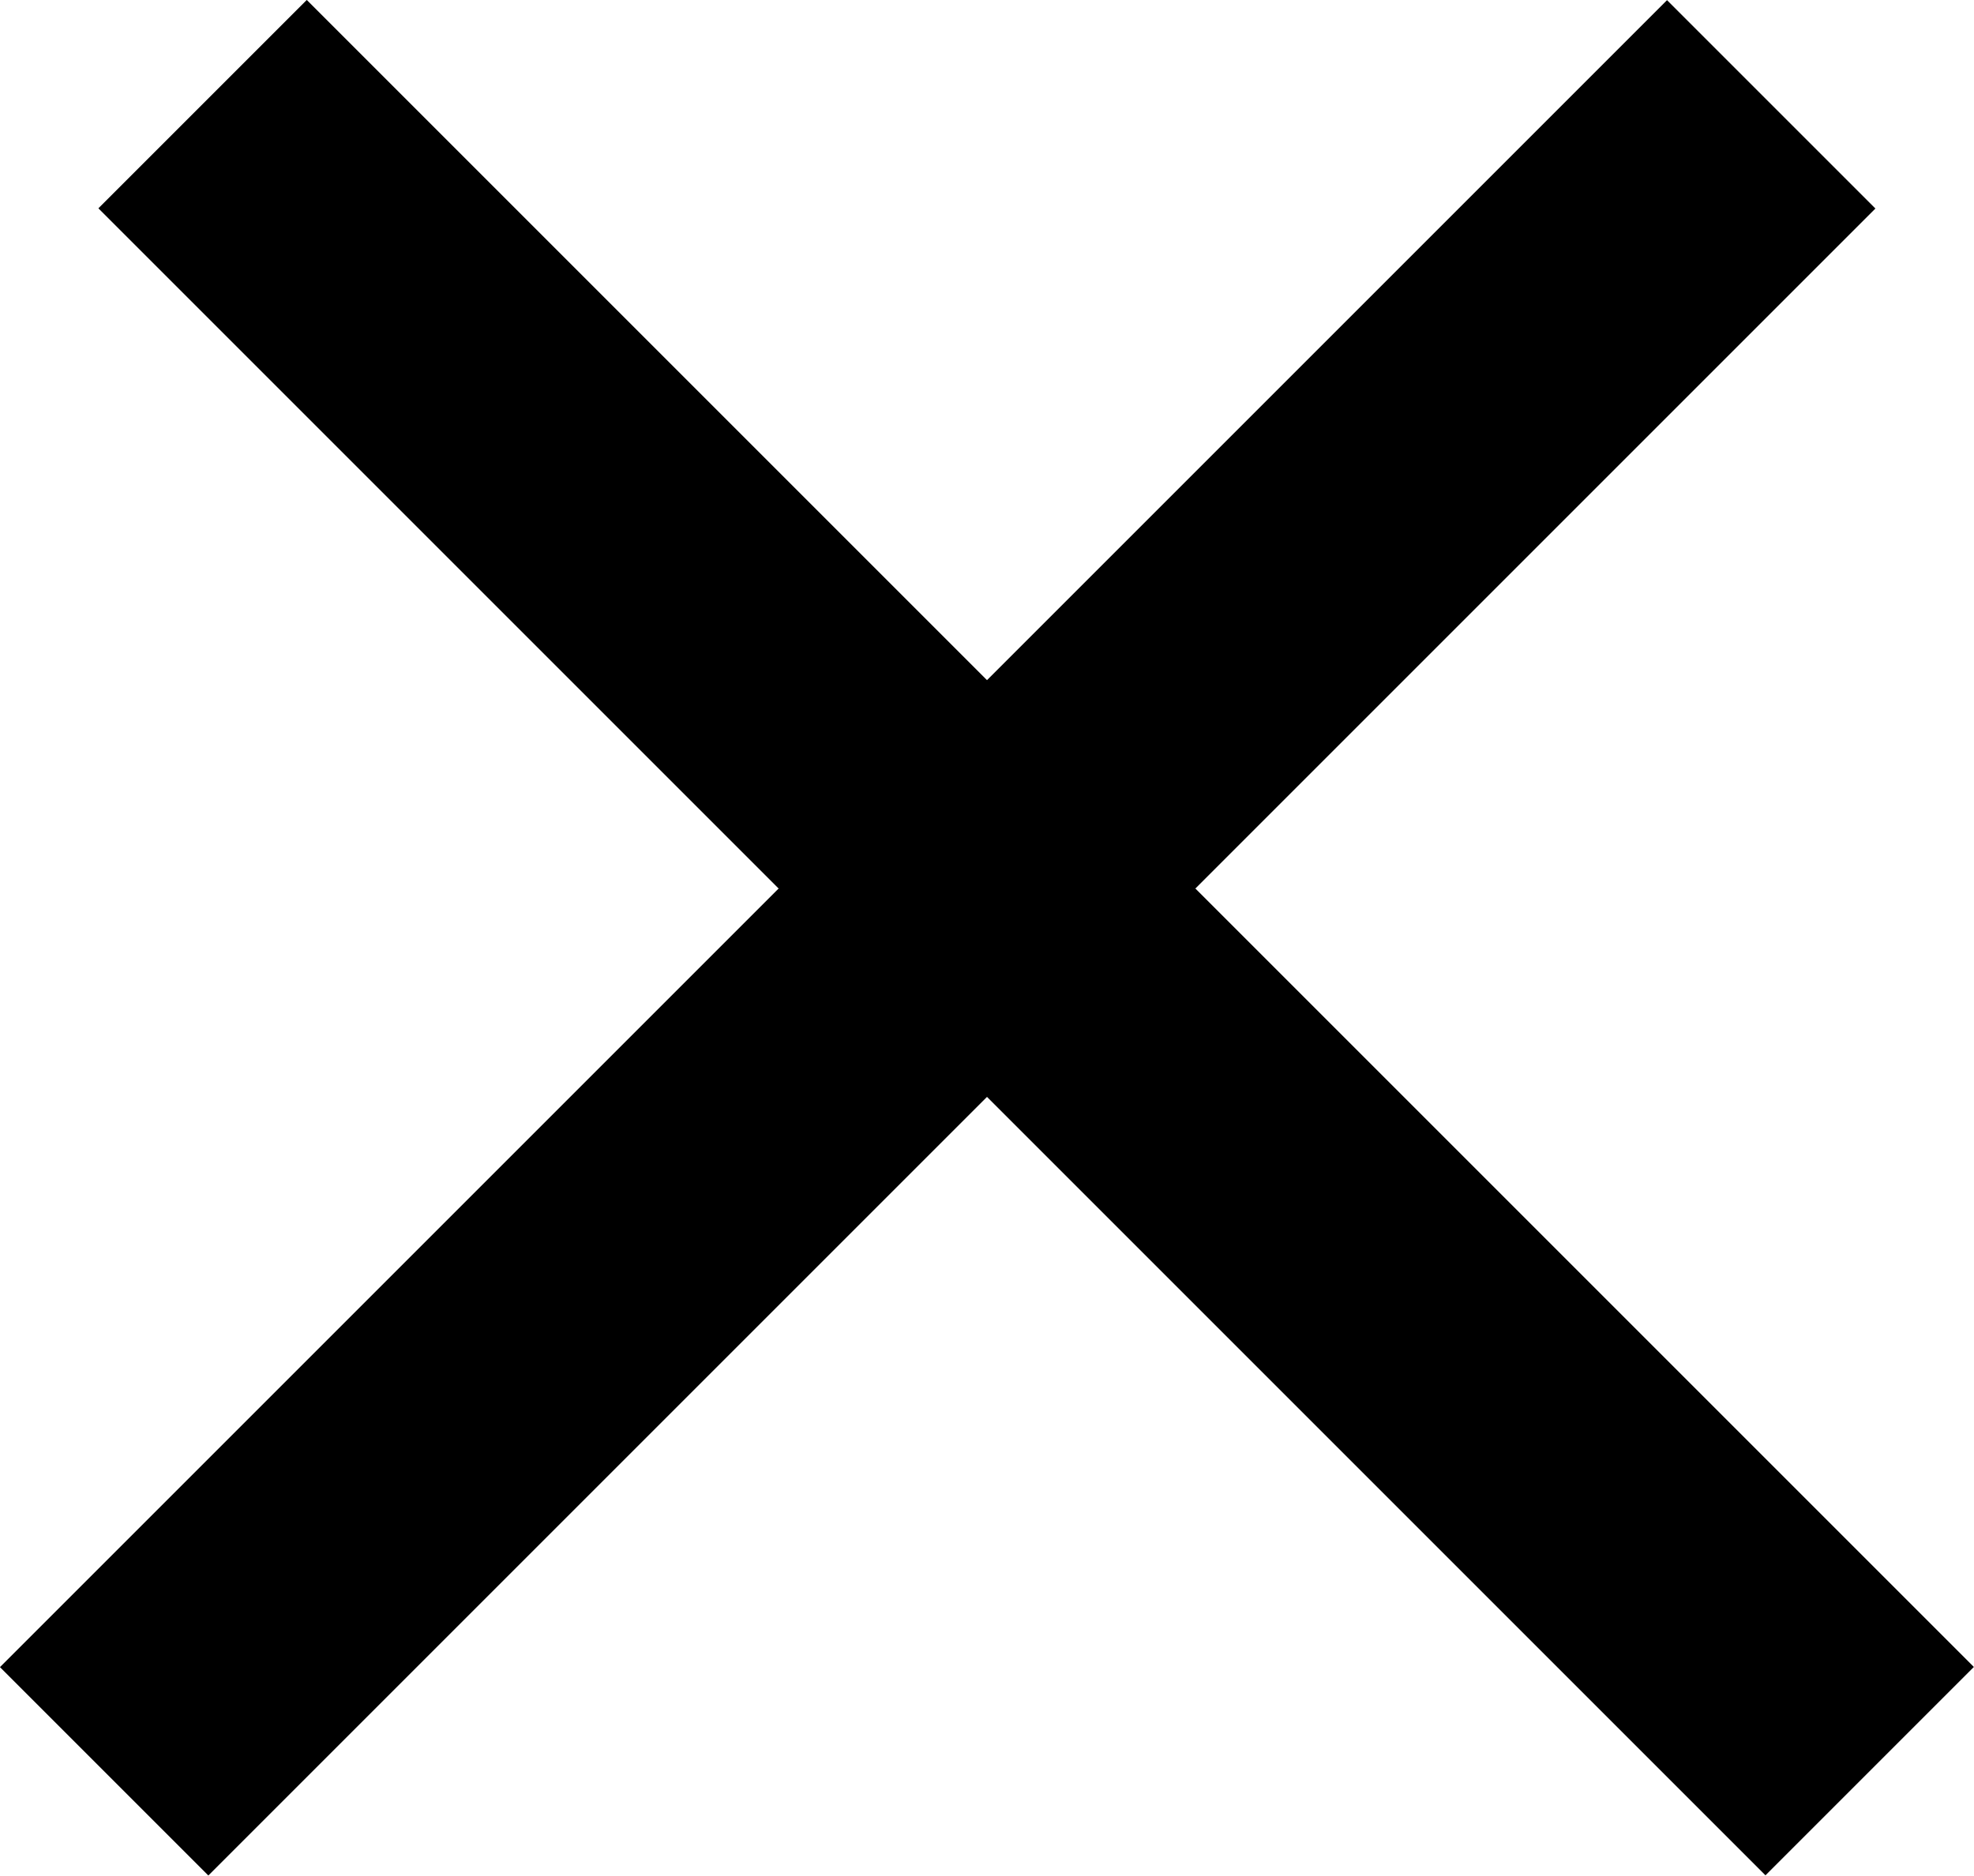
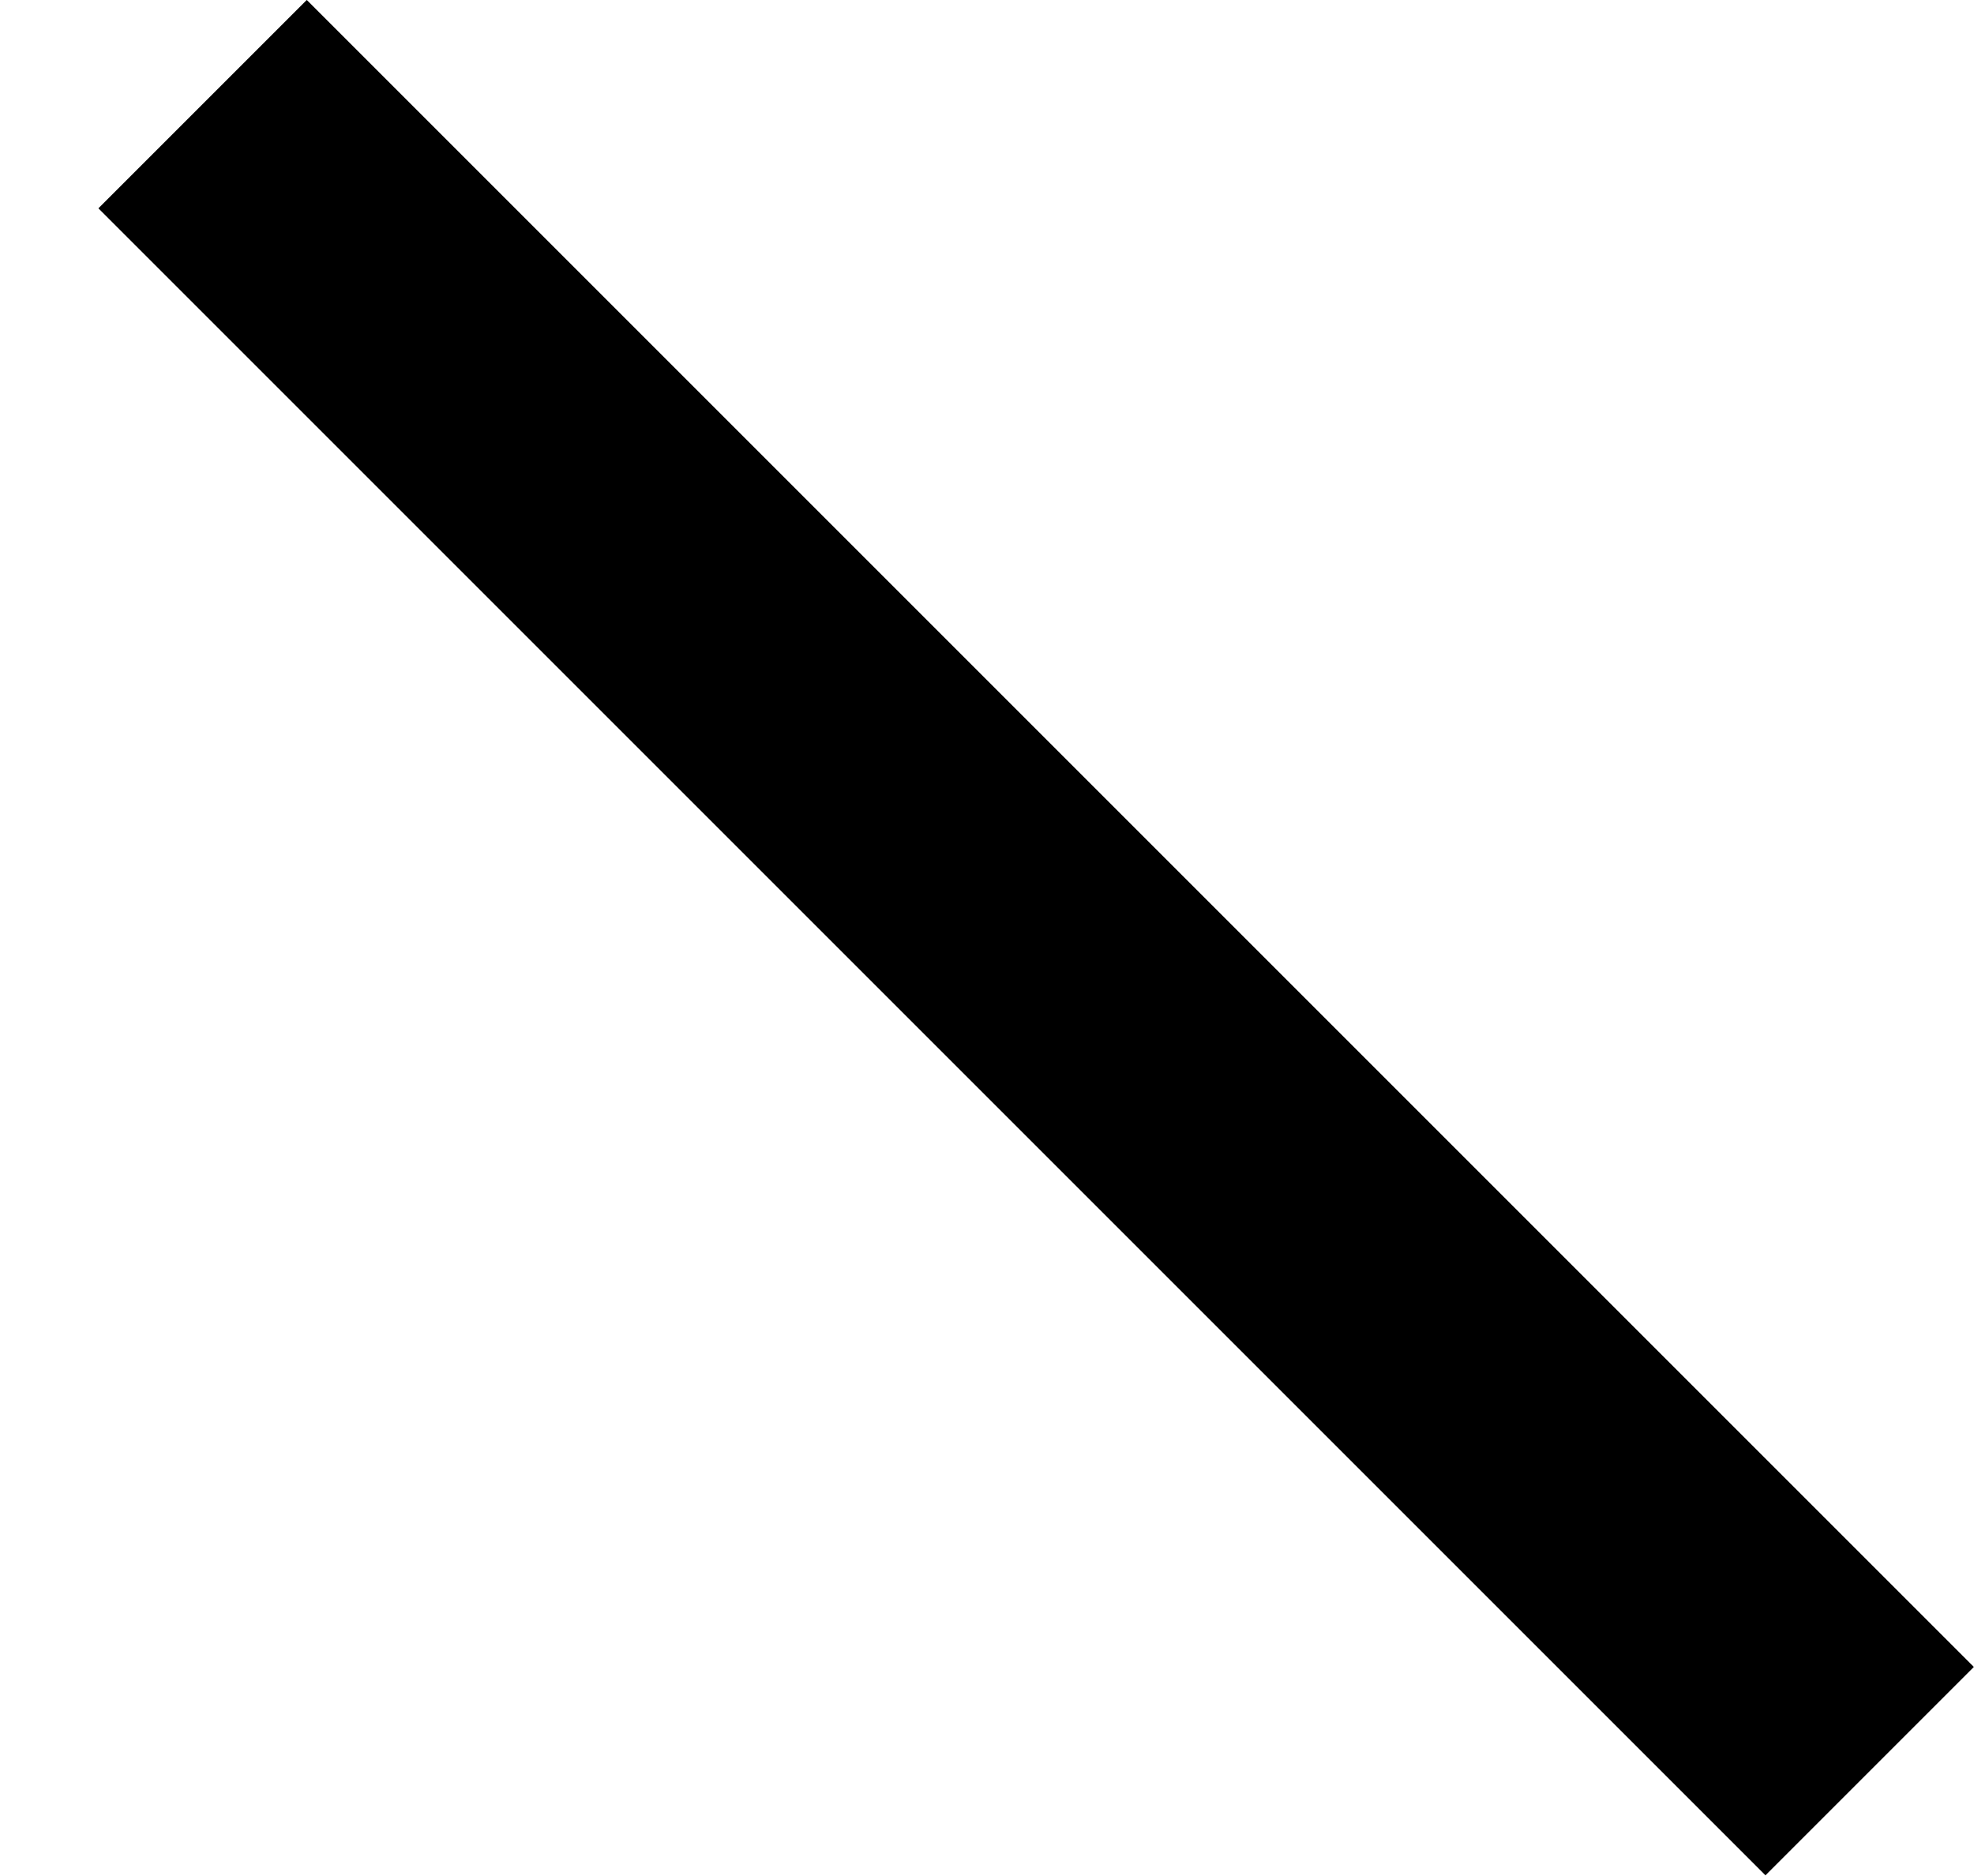
<svg xmlns="http://www.w3.org/2000/svg" width="20.092" height="19.092" id="screenshot-95cefd85-a8c7-808b-8003-529e14557437" viewBox="0 0 20.092 19.092" style="-webkit-print-color-adjust: exact;" fill="none" version="1.1">
  <g id="shape-95cefd85-a8c7-808b-8003-529e14557437" rx="0" ry="0">
    <g id="shape-95cefd85-a8c7-808b-8003-529e14557438">
      <g class="fills" id="fills-95cefd85-a8c7-808b-8003-529e14557438">
        <rect rx="0" ry="0" x="-1.454" y="8.046" transform="matrix(0.707, 0.707, -0.707, 0.707, 9.839, -4.661)" width="24" height="3" style="fill: rgb(0, 0, 0); fill-opacity: 1;" />
      </g>
    </g>
    <g id="shape-95cefd85-a8c7-808b-8003-529e14557439">
      <g class="fills" id="fills-95cefd85-a8c7-808b-8003-529e14557439">
-         <rect rx="0" ry="0" x="-2.454" y="8.046" transform="matrix(0.707, -0.707, 0.707, 0.707, -3.954, 9.546)" width="24" height="3" style="fill: rgb(0, 0, 0); fill-opacity: 1;" />
-       </g>
+         </g>
    </g>
  </g>
</svg>